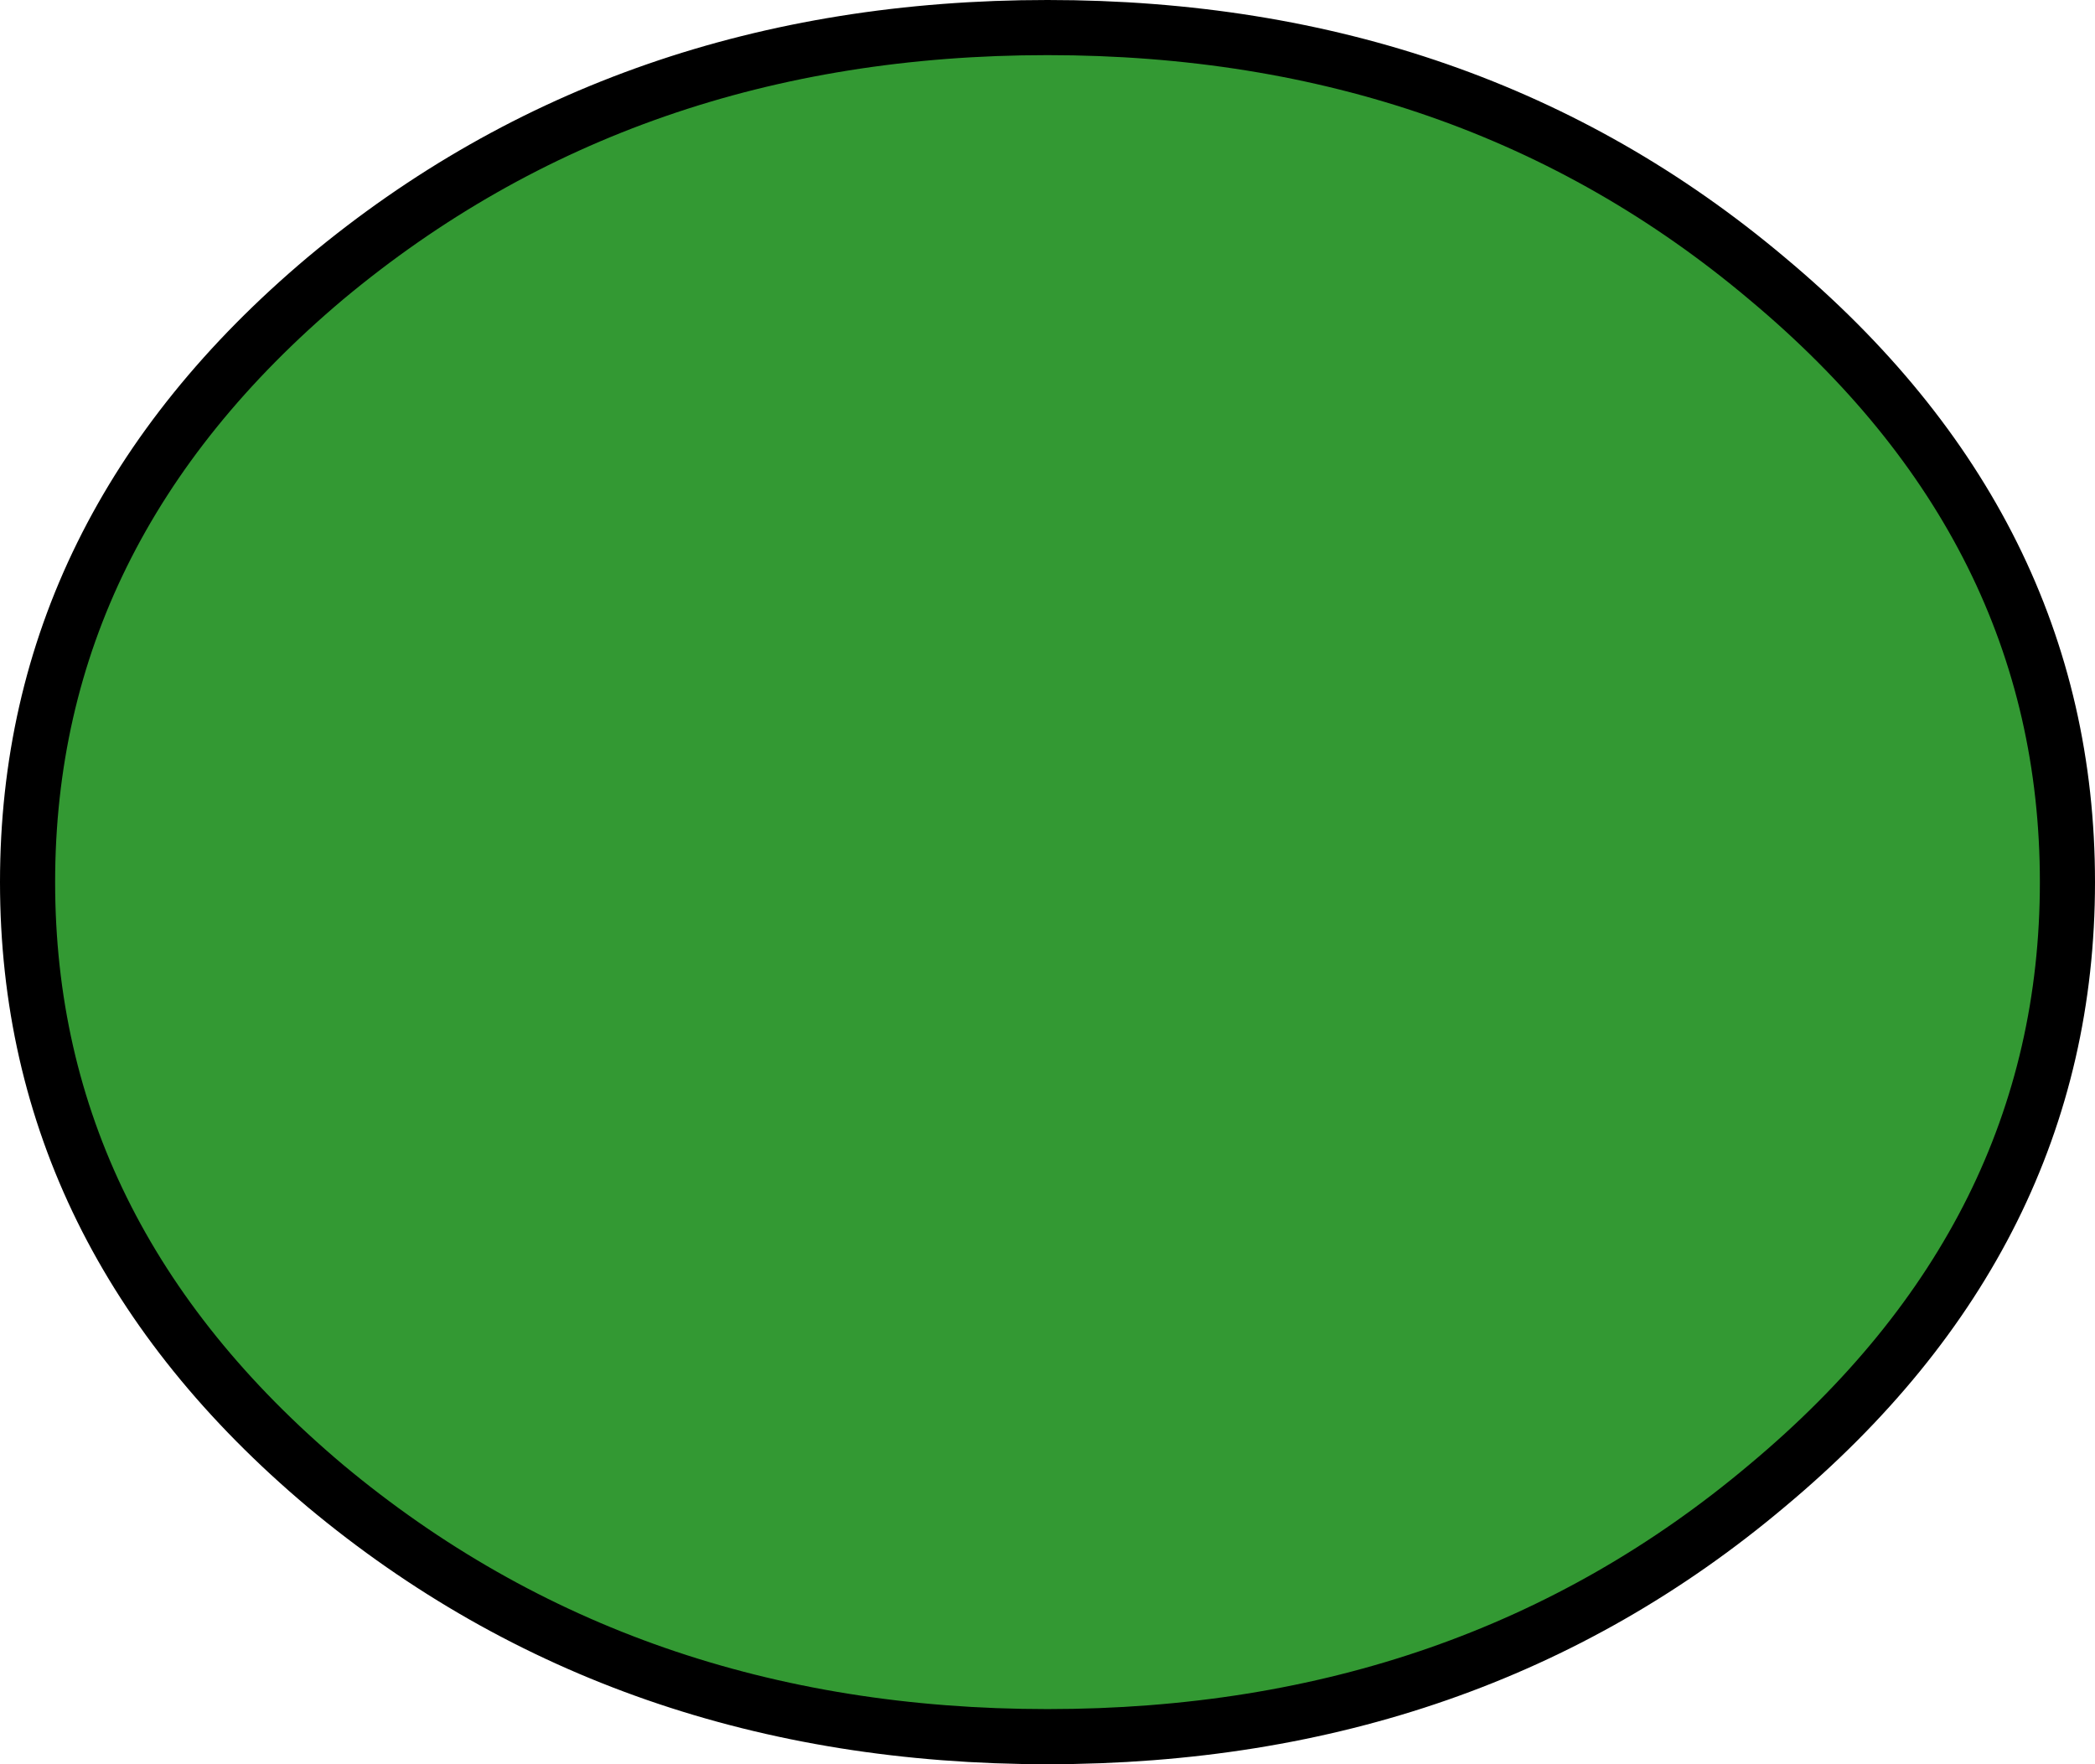
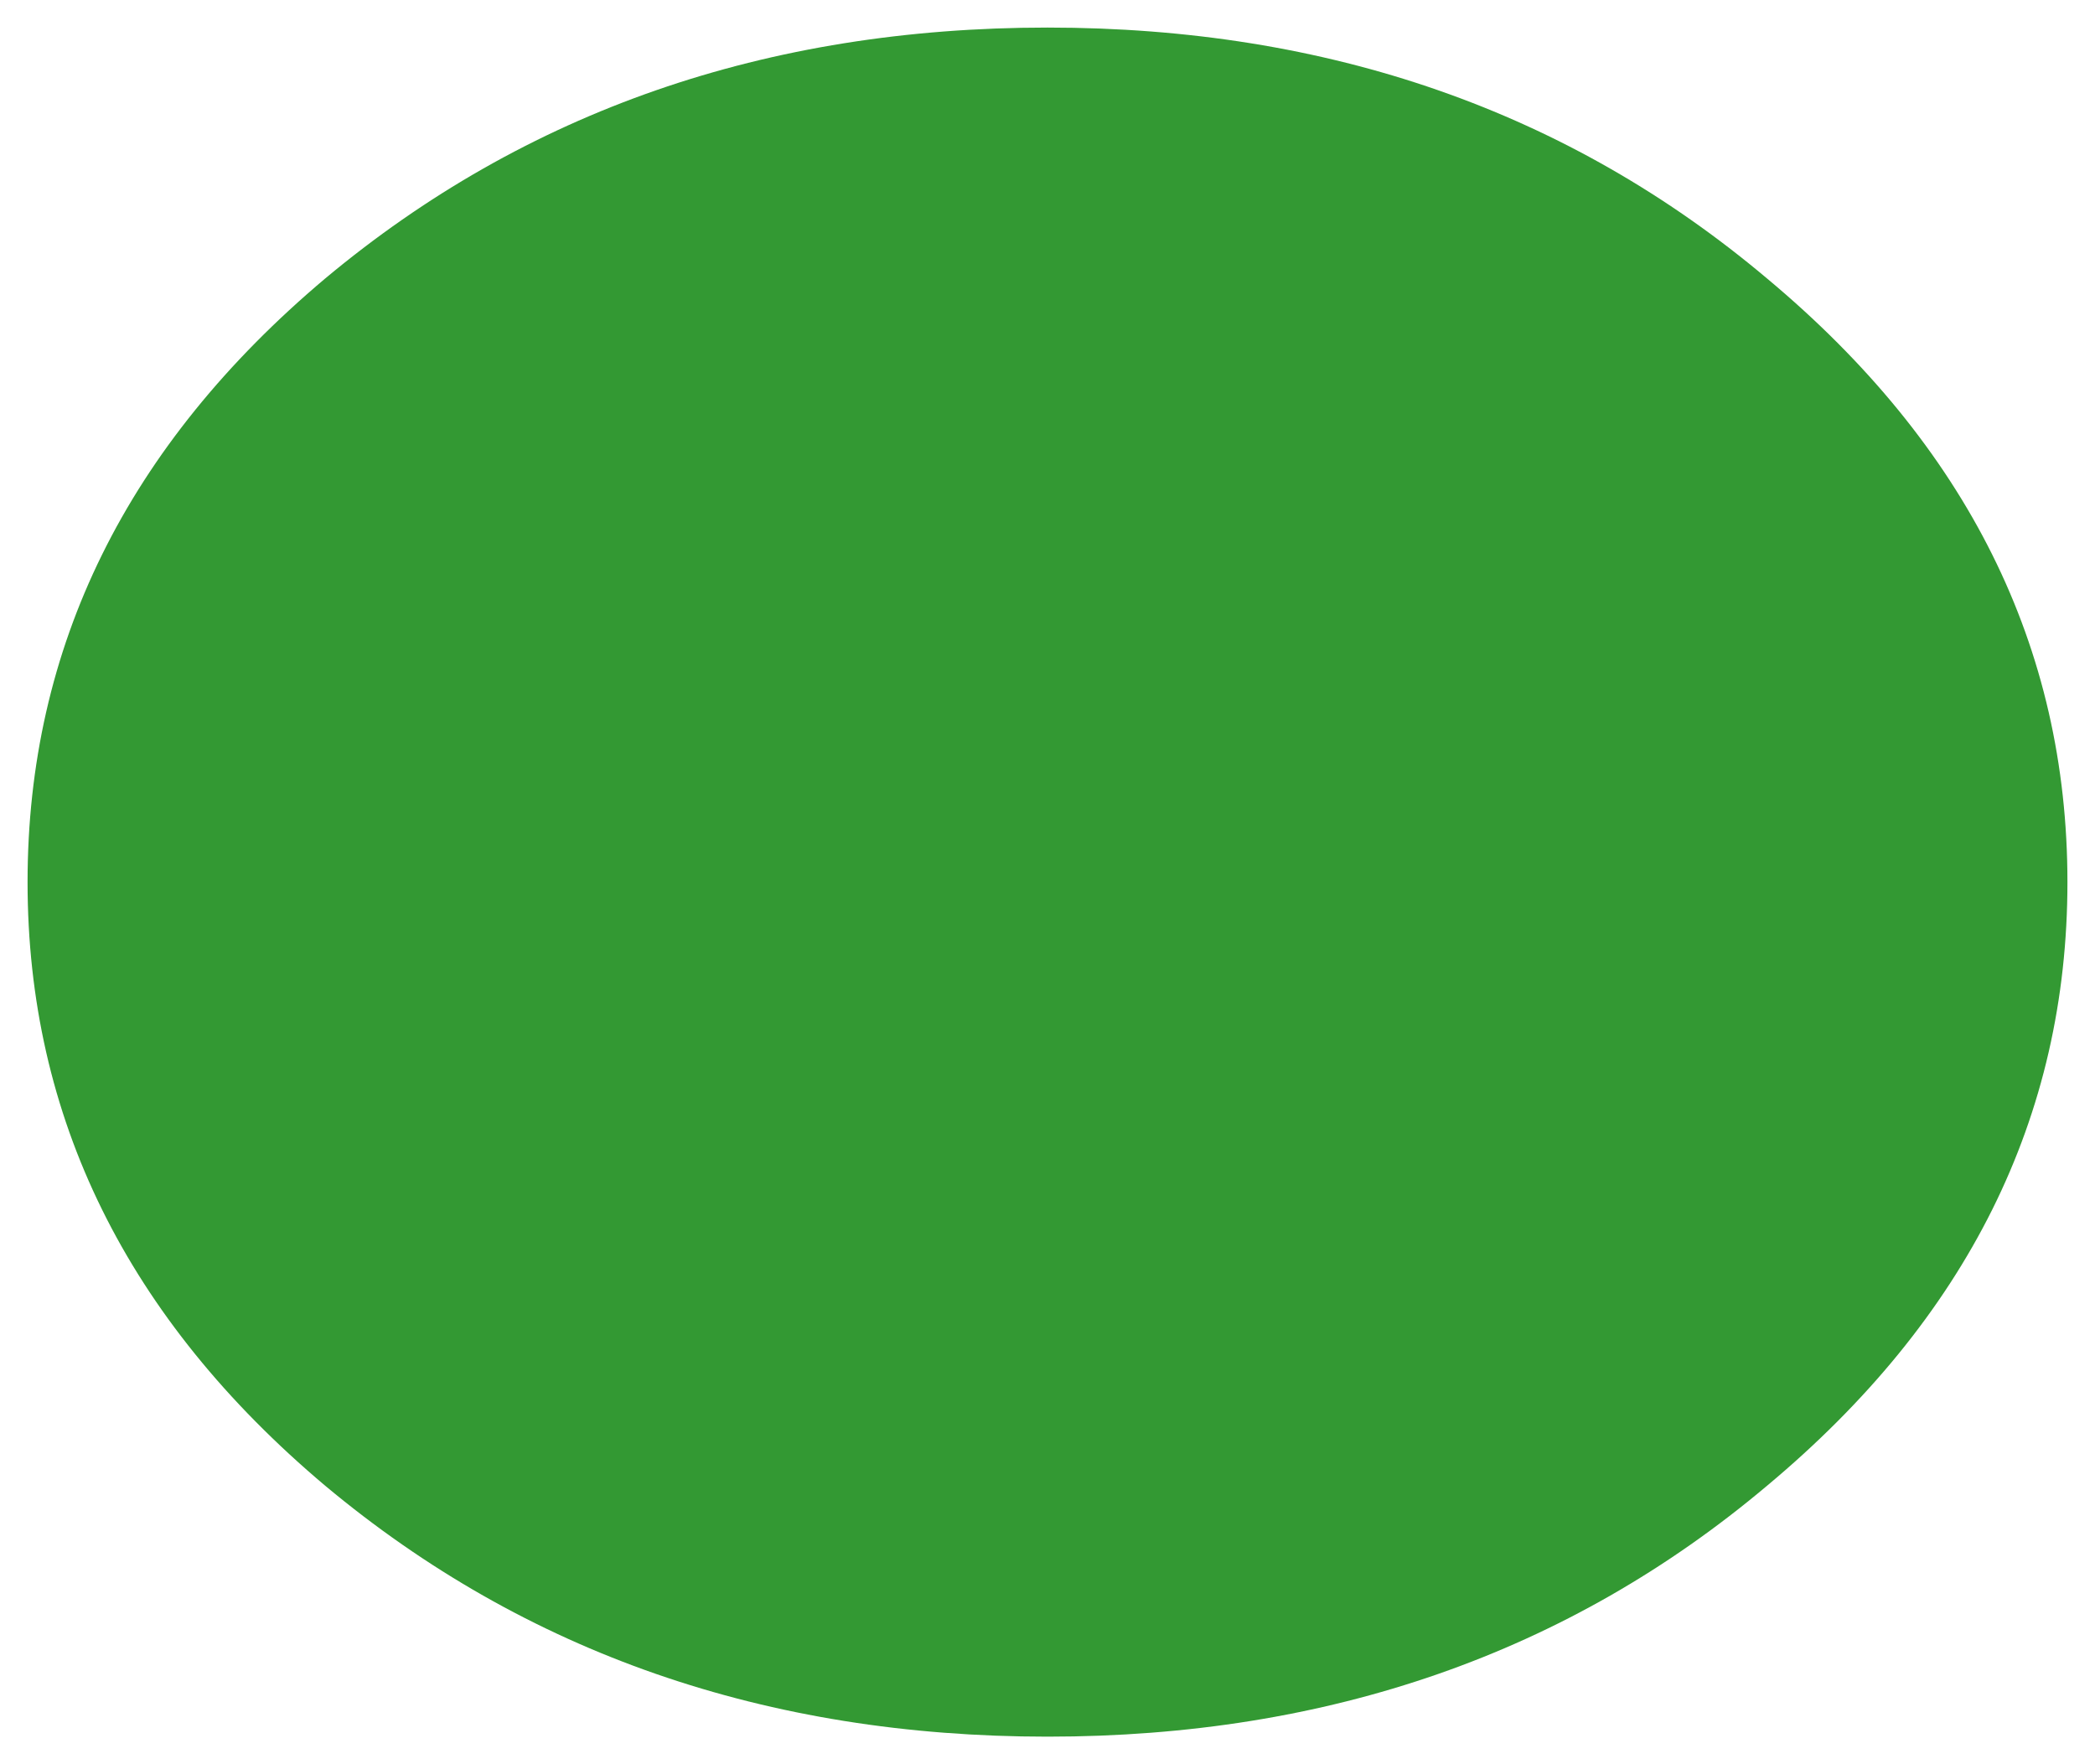
<svg xmlns="http://www.w3.org/2000/svg" height="32.0px" width="38.0px">
  <g transform="matrix(1.0, 0.0, 0.0, 1.0, 19.0, 16.0)">
    <path d="M13.05 -10.95 Q18.5 -6.4 18.5 0.0 18.5 6.4 13.05 10.95 7.65 15.5 0.0 15.5 -7.65 15.5 -13.1 10.95 -18.5 6.4 -18.5 0.0 -18.5 -6.4 -13.1 -10.95 -7.65 -15.5 0.0 -15.5 7.65 -15.5 13.05 -10.95" fill="#339933" fill-rule="evenodd" stroke="none" />
-     <path d="M13.05 -10.95 Q18.5 -6.4 18.5 0.0 18.5 6.4 13.05 10.95 7.65 15.5 0.0 15.5 -7.65 15.5 -13.1 10.95 -18.5 6.4 -18.5 0.0 -18.5 -6.4 -13.1 -10.95 -7.65 -15.5 0.0 -15.5 7.65 -15.5 13.05 -10.95 Z" fill="none" stroke="#000000" stroke-linecap="round" stroke-linejoin="round" stroke-width="1.0" />
  </g>
</svg>